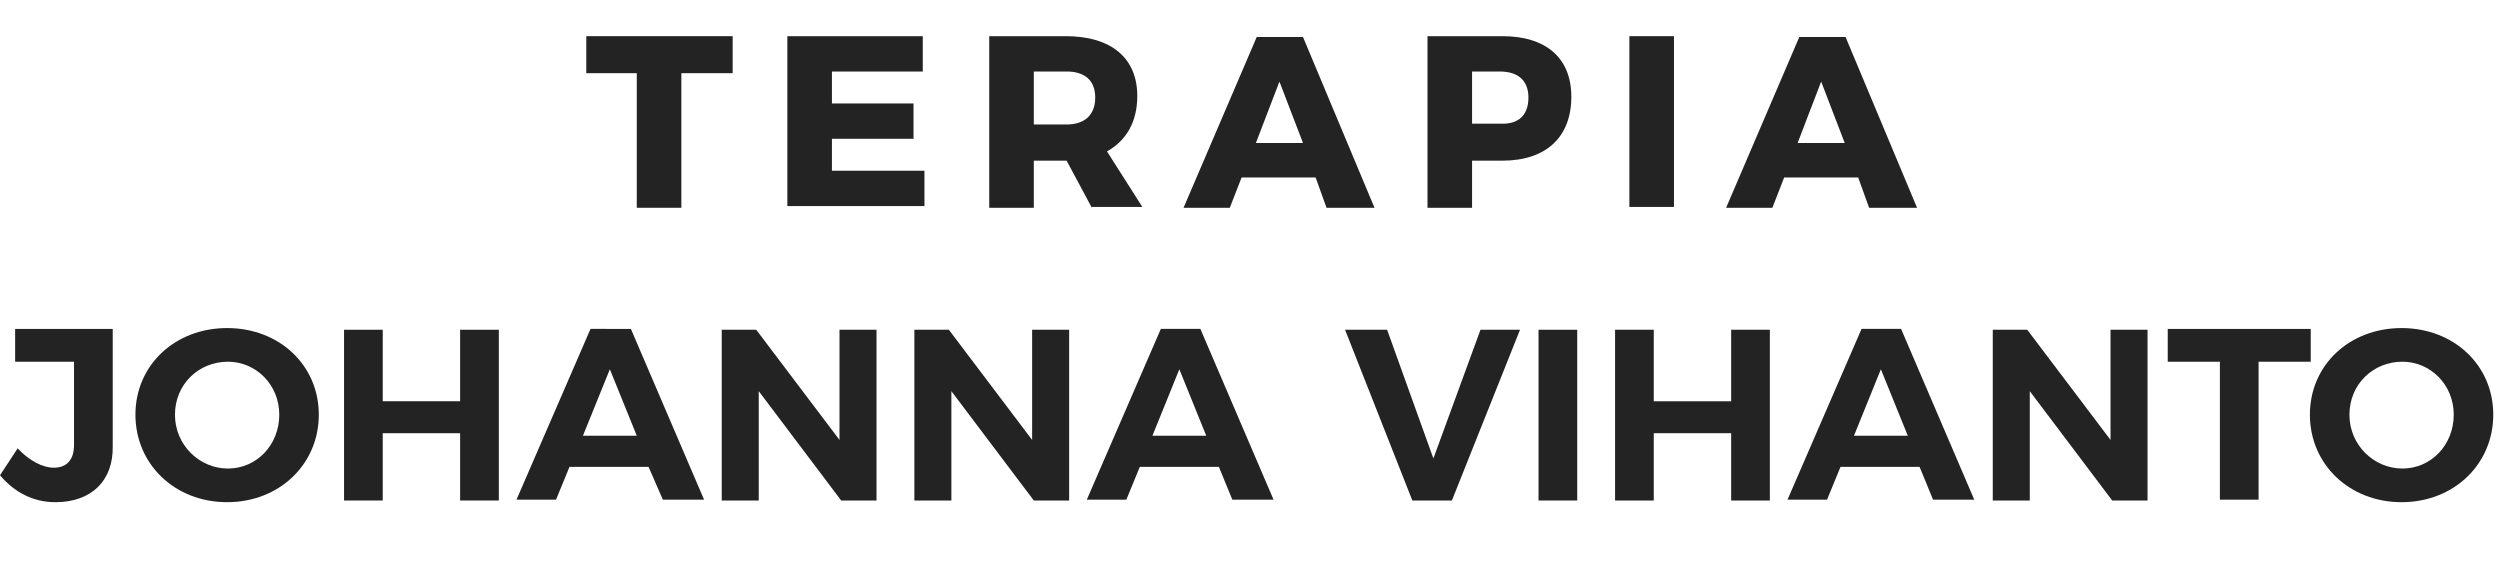
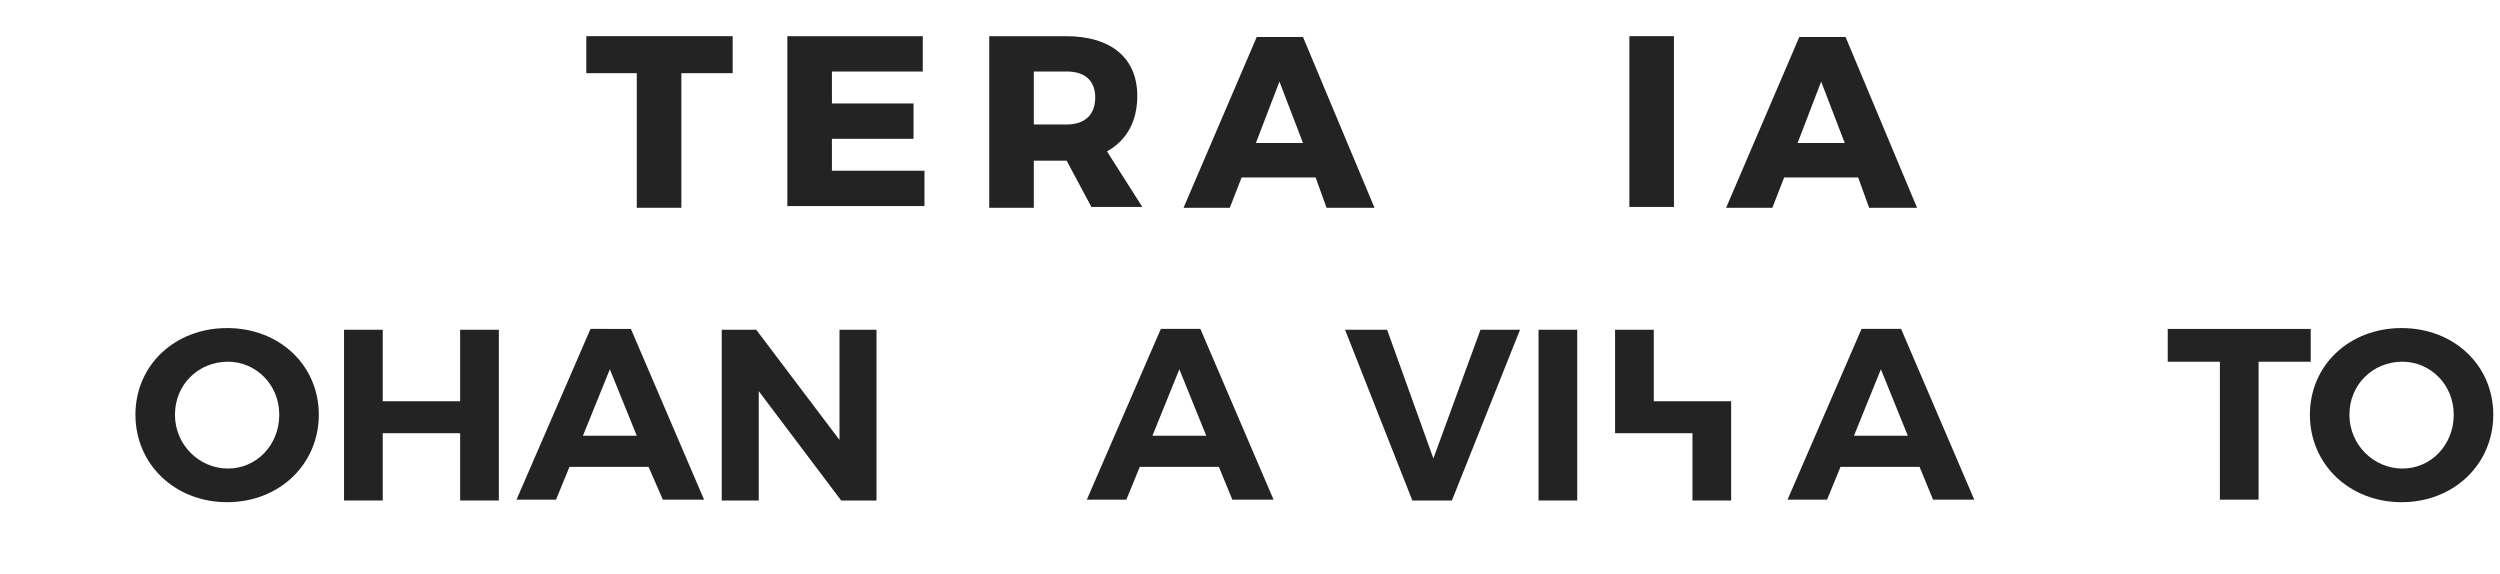
<svg xmlns="http://www.w3.org/2000/svg" version="1.1" id="Layer_1" x="0px" y="0px" viewBox="0 0 297.2 68.2" style="enable-background:new 0 0 297.2 68.2;" xml:space="preserve">
  <style type="text/css">
	.st0{fill:#232323;}
</style>
  <g>
    <path class="st0" d="M87.1,4.3v4.4H81v16h-5.3v-16h-6V4.3H87.1z" />
    <path class="st0" d="M109.7,4.3v4.2H98.9v3.8h9.7v4.2l-9.7,0v3.8h11v4.2H93.6V4.3H109.7z" />
    <path class="st0" d="M129.8,24.7l-3-5.6h-0.1h-3.8v5.6h-5.3V4.3h9.1c5.4,0,8.5,2.6,8.5,7.1c0,3.1-1.3,5.3-3.6,6.6l4.2,6.6H129.8z    M122.9,14.8h3.9c2.1,0,3.4-1.1,3.4-3.2c0-2-1.2-3.1-3.4-3.1h-3.9V14.8z" />
    <path class="st0" d="M156.4,21.1h-8.8l-1.4,3.6h-5.5l8.7-20.3h5.5l8.5,20.3h-5.7L156.4,21.1z M154.9,17l-2.8-7.3l-2.8,7.3H154.9z" />
-     <path class="st0" d="M186.8,11.5c0,4.8-3,7.6-8.2,7.6H175v5.6h-5.3V4.3h8.9C183.8,4.3,186.8,6.9,186.8,11.5z M181.7,11.6   c0-2-1.2-3.1-3.4-3.1H175v6.2h3.4C180.5,14.8,181.7,13.7,181.7,11.6z" />
    <path class="st0" d="M199,4.3v20.3h-5.3V4.3H199z" />
    <path class="st0" d="M220.9,21.1h-8.8l-1.4,3.6h-5.5l8.7-20.3h5.5l8.5,20.3h-5.7L220.9,21.1z M219.3,17l-2.8-7.3l-2.8,7.3H219.3z" />
-     <path class="st0" d="M6.6,59.7c-2.7,0-4.9-1.2-6.6-3.2l2.1-3.2c1.4,1.5,3,2.3,4.3,2.3c1.5,0,2.4-0.9,2.4-2.7V43h-7v-3.9h11.6V53   C13.5,57.2,10.8,59.7,6.6,59.7z" />
    <path class="st0" d="M37.9,49.3c0,5.9-4.7,10.4-10.9,10.4s-10.9-4.5-10.9-10.4C16.1,43.4,20.8,39,27,39S37.9,43.4,37.9,49.3z    M20.8,49.3c0,3.6,2.9,6.4,6.3,6.4c3.4,0,6.1-2.8,6.1-6.4c0-3.6-2.8-6.3-6.1-6.3C23.6,43,20.8,45.7,20.8,49.3z" />
    <path class="st0" d="M45.5,39.2v8.5h9.2v-8.5h4.6v20.3h-4.6v-8h-9.2v8h-4.6V39.2H45.5z" />
    <path class="st0" d="M77.1,55.5h-9.4l-1.6,3.9h-4.7l8.8-20.3H75l8.7,20.3h-4.9L77.1,55.5z M75.7,51.8l-3.2-7.9l-3.2,7.9H75.7z" />
    <path class="st0" d="M89.9,39.2l9.9,13.1V39.2h4.4v20.3H100l-9.8-13v13h-4.4V39.2H89.9z" />
-     <path class="st0" d="M112.8,39.2l9.9,13.1V39.2h4.4v20.3h-4.2l-9.8-13v13h-4.4V39.2H112.8z" />
    <path class="st0" d="M144.9,55.5h-9.4l-1.6,3.9h-4.7l8.8-20.3h4.7l8.7,20.3h-4.9L144.9,55.5z M143.4,51.8l-3.2-7.9l-3.2,7.9H143.4z   " />
    <path class="st0" d="M164.9,39.2l5.5,15.3l5.6-15.3h4.7l-8.1,20.3h-4.7l-8-20.3H164.9z" />
    <path class="st0" d="M187.5,39.2v20.3h-4.6V39.2H187.5z" />
-     <path class="st0" d="M196.6,39.2v8.5h9.2v-8.5h4.6v20.3h-4.6v-8h-9.2v8H192V39.2H196.6z" />
+     <path class="st0" d="M196.6,39.2v8.5h9.2v-8.5v20.3h-4.6v-8h-9.2v8H192V39.2H196.6z" />
    <path class="st0" d="M228.2,55.5h-9.4l-1.6,3.9h-4.7l8.8-20.3h4.7l8.7,20.3h-4.9L228.2,55.5z M226.8,51.8l-3.2-7.9l-3.2,7.9H226.8z   " />
-     <path class="st0" d="M241,39.2l9.9,13.1V39.2h4.4v20.3h-4.2l-9.8-13v13h-4.4V39.2H241z" />
    <path class="st0" d="M274.7,39.2V43h-6.2v16.4h-4.6V43h-6.2v-3.9H274.7z" />
    <path class="st0" d="M296.4,49.3c0,5.9-4.7,10.4-10.9,10.4c-6.2,0-10.9-4.5-10.9-10.4c0-5.9,4.7-10.3,10.9-10.3   C291.7,39,296.4,43.4,296.4,49.3z M279.3,49.3c0,3.6,2.9,6.4,6.3,6.4c3.4,0,6.1-2.8,6.1-6.4c0-3.6-2.8-6.3-6.1-6.3   C282.1,43,279.3,45.7,279.3,49.3z" />
  </g>
  <g>
</g>
  <g>
</g>
  <g>
</g>
  <g>
</g>
  <g>
</g>
  <g>
</g>
</svg>